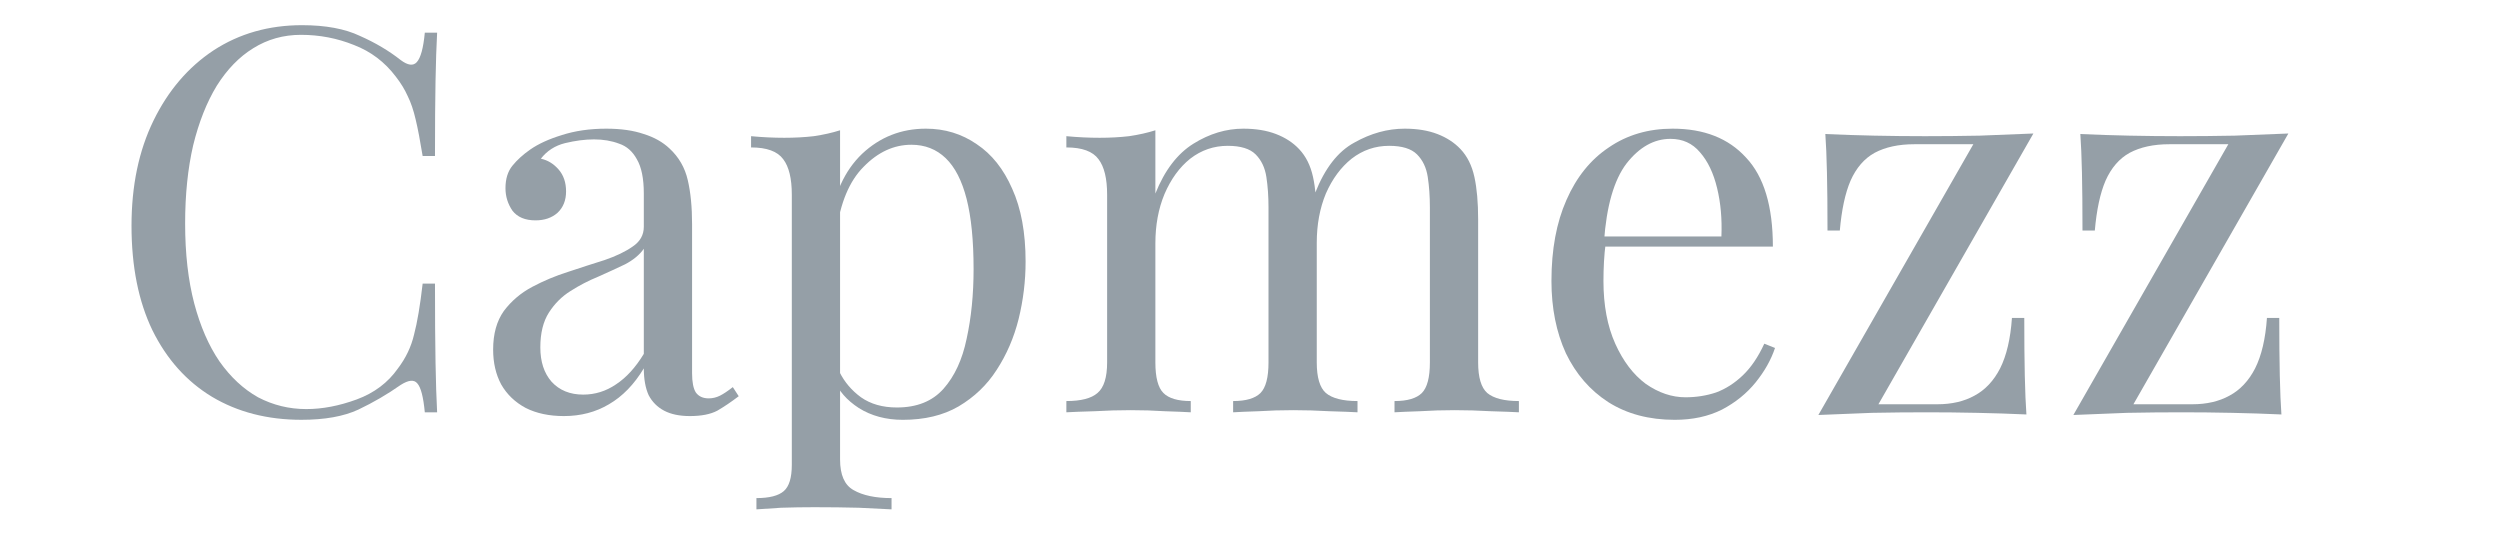
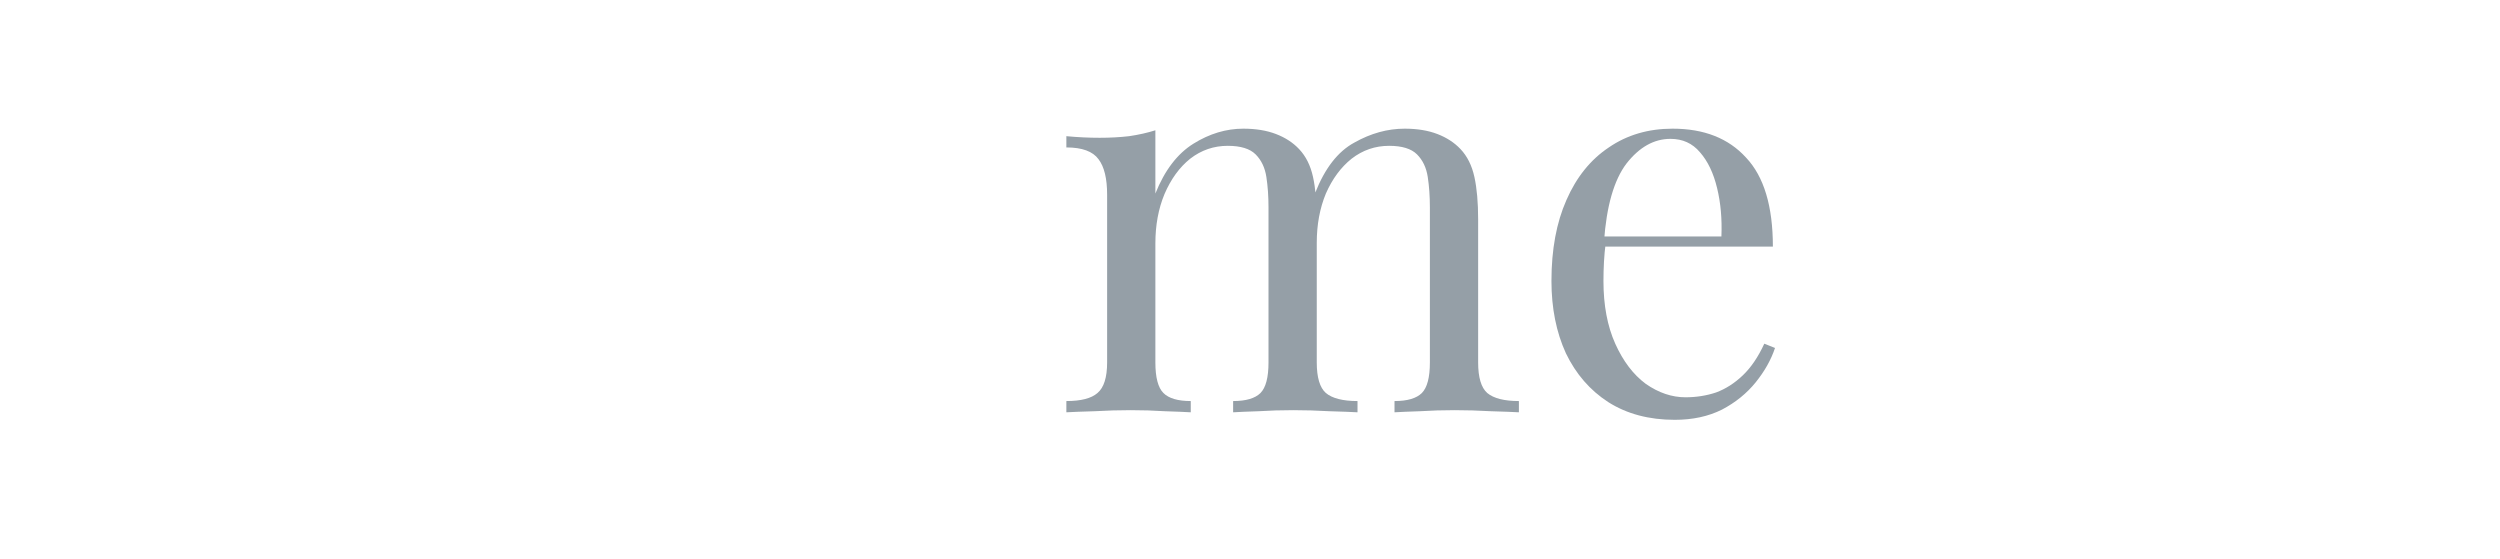
<svg xmlns="http://www.w3.org/2000/svg" width="152" height="34" viewBox="0 0 152 34" fill="none">
-   <path d="M139.133 8.117L129.712 24.579H133.298C134.168 24.579 134.917 24.405 135.548 24.058C136.2 23.71 136.721 23.156 137.112 22.395C137.504 21.613 137.743 20.591 137.83 19.331H138.579C138.579 20.722 138.59 21.895 138.612 22.852C138.634 23.808 138.666 24.59 138.71 25.199C137.753 25.155 136.754 25.123 135.711 25.101C134.689 25.079 133.668 25.068 132.646 25.068C131.56 25.068 130.451 25.079 129.321 25.101C128.191 25.144 127.104 25.188 126.061 25.231L135.482 8.769H131.896C130.94 8.769 130.136 8.943 129.484 9.29C128.854 9.638 128.365 10.203 128.017 10.985C127.691 11.746 127.474 12.757 127.365 14.017H126.615C126.615 12.604 126.604 11.431 126.583 10.496C126.561 9.54 126.528 8.758 126.485 8.149C127.441 8.193 128.43 8.225 129.451 8.247C130.495 8.269 131.527 8.28 132.548 8.28C133.635 8.28 134.743 8.269 135.874 8.247C137.004 8.204 138.09 8.16 139.133 8.117Z" fill="#959FA7" />
-   <path d="M123.63 8.117L114.208 24.579H117.794C118.664 24.579 119.414 24.405 120.044 24.058C120.696 23.71 121.217 23.156 121.609 22.395C122 21.613 122.239 20.591 122.326 19.331H123.076C123.076 20.722 123.086 21.895 123.108 22.852C123.13 23.808 123.162 24.59 123.206 25.199C122.25 25.155 121.25 25.123 120.207 25.101C119.185 25.079 118.164 25.068 117.142 25.068C116.056 25.068 114.947 25.079 113.817 25.101C112.687 25.144 111.601 25.188 110.557 25.231L119.979 8.769H116.393C115.436 8.769 114.632 8.943 113.98 9.29C113.35 9.638 112.861 10.203 112.513 10.985C112.187 11.746 111.97 12.757 111.861 14.017H111.112C111.112 12.604 111.101 11.431 111.079 10.496C111.057 9.54 111.025 8.758 110.981 8.149C111.937 8.193 112.926 8.225 113.948 8.247C114.991 8.269 116.023 8.28 117.045 8.28C118.131 8.28 119.24 8.269 120.37 8.247C121.5 8.204 122.587 8.16 123.63 8.117Z" fill="#959FA7" />
  <path d="M101.695 7.823C103.607 7.823 105.096 8.41 106.161 9.584C107.248 10.735 107.791 12.539 107.791 14.995H96.284L96.251 14.376H104.662C104.705 13.311 104.618 12.333 104.401 11.442C104.183 10.529 103.836 9.801 103.358 9.258C102.901 8.714 102.304 8.443 101.565 8.443C100.565 8.443 99.674 8.942 98.891 9.942C98.131 10.942 97.674 12.528 97.522 14.702L97.62 14.832C97.577 15.158 97.544 15.517 97.522 15.908C97.501 16.299 97.49 16.69 97.49 17.081C97.49 18.559 97.729 19.831 98.207 20.896C98.685 21.96 99.304 22.776 100.065 23.34C100.847 23.884 101.652 24.155 102.477 24.155C103.129 24.155 103.749 24.058 104.336 23.862C104.922 23.645 105.466 23.297 105.965 22.819C106.465 22.341 106.9 21.7 107.269 20.896L107.921 21.156C107.682 21.873 107.291 22.569 106.748 23.243C106.205 23.916 105.52 24.471 104.694 24.905C103.868 25.318 102.912 25.525 101.825 25.525C100.261 25.525 98.913 25.166 97.783 24.449C96.675 23.732 95.816 22.743 95.208 21.482C94.621 20.2 94.328 18.733 94.328 17.081C94.328 15.169 94.632 13.528 95.24 12.159C95.849 10.768 96.707 9.703 97.816 8.964C98.924 8.204 100.217 7.823 101.695 7.823Z" fill="#959FA7" />
  <path d="M75.593 7.823C76.353 7.823 77.016 7.932 77.581 8.149C78.147 8.367 78.614 8.671 78.983 9.062C79.396 9.497 79.679 10.062 79.831 10.757C79.983 11.453 80.059 12.311 80.059 13.332V22.037C80.059 22.949 80.244 23.569 80.613 23.895C81.004 24.221 81.645 24.384 82.537 24.384V25.068C82.167 25.047 81.602 25.025 80.841 25.003C80.081 24.96 79.342 24.938 78.625 24.938C77.907 24.938 77.201 24.96 76.506 25.003C75.832 25.025 75.321 25.047 74.974 25.068V24.384C75.756 24.384 76.31 24.221 76.636 23.895C76.962 23.569 77.125 22.949 77.125 22.037V12.615C77.125 11.942 77.082 11.322 76.995 10.757C76.908 10.192 76.69 9.736 76.343 9.388C75.995 9.04 75.43 8.866 74.647 8.866C73.8 8.866 73.039 9.127 72.365 9.649C71.713 10.17 71.192 10.888 70.801 11.8C70.431 12.691 70.247 13.691 70.247 14.8V22.037C70.247 22.949 70.41 23.569 70.736 23.895C71.062 24.221 71.616 24.384 72.398 24.384V25.068C72.05 25.047 71.529 25.025 70.833 25.003C70.16 24.96 69.464 24.938 68.747 24.938C68.03 24.938 67.291 24.96 66.53 25.003C65.77 25.025 65.204 25.047 64.835 25.068V24.384C65.726 24.384 66.356 24.221 66.726 23.895C67.117 23.569 67.313 22.949 67.313 22.037V11.833C67.313 10.855 67.139 10.138 66.791 9.681C66.443 9.203 65.791 8.964 64.835 8.964V8.28C65.531 8.345 66.204 8.377 66.856 8.377C67.487 8.377 68.084 8.345 68.649 8.28C69.236 8.193 69.768 8.073 70.247 7.921V11.768C70.812 10.355 71.583 9.345 72.561 8.736C73.539 8.127 74.55 7.823 75.593 7.823ZM85.405 7.823C86.166 7.823 86.829 7.932 87.394 8.149C87.959 8.367 88.426 8.671 88.796 9.062C89.209 9.497 89.491 10.062 89.643 10.757C89.795 11.453 89.871 12.311 89.871 13.332V22.037C89.871 22.949 90.056 23.569 90.425 23.895C90.817 24.221 91.458 24.384 92.349 24.384V25.068C91.979 25.047 91.414 25.025 90.654 25.003C89.893 24.96 89.154 24.938 88.437 24.938C87.72 24.938 87.013 24.96 86.318 25.003C85.644 25.025 85.134 25.047 84.786 25.068V24.384C85.568 24.384 86.122 24.221 86.448 23.895C86.774 23.569 86.937 22.949 86.937 22.037V12.615C86.937 11.942 86.894 11.322 86.807 10.757C86.72 10.192 86.503 9.736 86.155 9.388C85.807 9.04 85.242 8.866 84.46 8.866C83.612 8.866 82.852 9.127 82.178 9.649C81.526 10.17 81.004 10.877 80.613 11.768C80.244 12.659 80.059 13.659 80.059 14.767L79.961 11.735C80.548 10.236 81.341 9.214 82.341 8.671C83.341 8.106 84.362 7.823 85.405 7.823Z" fill="#959FA7" />
-   <path d="M51.076 7.921V27.937C51.076 28.872 51.348 29.491 51.891 29.795C52.456 30.121 53.228 30.284 54.206 30.284V30.969C53.728 30.947 53.065 30.914 52.217 30.871C51.37 30.849 50.468 30.838 49.512 30.838C48.838 30.838 48.164 30.849 47.49 30.871C46.839 30.914 46.339 30.947 45.991 30.969V30.284C46.773 30.284 47.328 30.143 47.654 29.86C47.98 29.578 48.142 29.045 48.142 28.263V11.833C48.142 10.855 47.969 10.138 47.621 9.681C47.273 9.203 46.621 8.964 45.665 8.964V8.28C46.36 8.345 47.034 8.377 47.686 8.377C48.316 8.377 48.914 8.345 49.479 8.28C50.066 8.193 50.598 8.073 51.076 7.921ZM56.292 7.823C57.444 7.823 58.476 8.138 59.389 8.769C60.302 9.377 61.019 10.279 61.541 11.474C62.084 12.67 62.356 14.148 62.356 15.908C62.356 17.081 62.215 18.244 61.932 19.396C61.649 20.526 61.204 21.558 60.595 22.493C60.009 23.406 59.237 24.145 58.281 24.71C57.346 25.253 56.216 25.525 54.891 25.525C53.869 25.525 52.978 25.286 52.217 24.808C51.478 24.329 50.979 23.753 50.718 23.08L51.044 22.623C51.348 23.232 51.783 23.743 52.348 24.155C52.935 24.568 53.663 24.775 54.532 24.775C55.749 24.775 56.694 24.395 57.368 23.634C58.042 22.873 58.509 21.863 58.77 20.602C59.052 19.32 59.194 17.907 59.194 16.364C59.194 14.626 59.052 13.202 58.77 12.094C58.487 10.985 58.063 10.159 57.498 9.616C56.933 9.073 56.238 8.801 55.412 8.801C54.347 8.801 53.38 9.247 52.511 10.138C51.642 11.007 51.087 12.333 50.848 14.115L50.457 13.659C50.696 11.811 51.348 10.377 52.413 9.355C53.5 8.334 54.793 7.823 56.292 7.823Z" fill="#959FA7" />
-   <path d="M34.286 25.297C33.395 25.297 32.624 25.134 31.972 24.808C31.32 24.46 30.82 23.982 30.472 23.373C30.146 22.765 29.983 22.058 29.983 21.254C29.983 20.298 30.201 19.515 30.635 18.907C31.091 18.299 31.667 17.809 32.363 17.44C33.058 17.071 33.786 16.766 34.547 16.527C35.329 16.267 36.068 16.027 36.764 15.81C37.459 15.571 38.024 15.299 38.459 14.995C38.915 14.691 39.144 14.289 39.144 13.789V11.768C39.144 10.855 39.002 10.159 38.72 9.681C38.459 9.203 38.1 8.888 37.644 8.736C37.188 8.562 36.677 8.475 36.112 8.475C35.569 8.475 34.982 8.551 34.351 8.703C33.743 8.856 33.254 9.171 32.885 9.649C33.297 9.736 33.656 9.953 33.96 10.301C34.264 10.649 34.417 11.094 34.417 11.637C34.417 12.181 34.243 12.615 33.895 12.941C33.547 13.246 33.102 13.398 32.559 13.398C31.928 13.398 31.461 13.202 31.157 12.811C30.874 12.398 30.733 11.942 30.733 11.442C30.733 10.877 30.874 10.42 31.157 10.073C31.439 9.725 31.798 9.399 32.233 9.095C32.732 8.747 33.373 8.454 34.156 8.214C34.96 7.954 35.862 7.823 36.862 7.823C37.753 7.823 38.513 7.932 39.144 8.149C39.774 8.345 40.295 8.638 40.708 9.029C41.273 9.551 41.643 10.192 41.817 10.953C41.99 11.692 42.078 12.583 42.078 13.626V22.689C42.078 23.232 42.154 23.623 42.306 23.862C42.48 24.101 42.74 24.221 43.088 24.221C43.327 24.221 43.555 24.166 43.773 24.058C43.99 23.949 44.251 23.775 44.555 23.536L44.914 24.09C44.457 24.438 44.023 24.731 43.61 24.971C43.197 25.188 42.642 25.297 41.947 25.297C41.317 25.297 40.795 25.188 40.382 24.971C39.969 24.753 39.654 24.438 39.437 24.025C39.241 23.59 39.144 23.047 39.144 22.395C38.557 23.373 37.85 24.101 37.025 24.579C36.221 25.057 35.308 25.297 34.286 25.297ZM35.46 23.992C36.177 23.992 36.84 23.786 37.448 23.373C38.079 22.96 38.644 22.341 39.144 21.515V15.126C38.883 15.495 38.502 15.81 38.003 16.071C37.503 16.31 36.959 16.56 36.373 16.821C35.786 17.06 35.221 17.353 34.677 17.701C34.156 18.027 33.721 18.462 33.373 19.005C33.026 19.548 32.852 20.254 32.852 21.124C32.852 21.993 33.08 22.689 33.536 23.21C34.015 23.732 34.656 23.992 35.46 23.992Z" fill="#959FA7" />
-   <path d="M18.362 1.531C19.797 1.531 20.97 1.749 21.883 2.183C22.817 2.596 23.643 3.085 24.36 3.65C24.795 3.976 25.121 4.02 25.338 3.781C25.578 3.52 25.741 2.922 25.828 1.988H26.577C26.534 2.792 26.501 3.77 26.48 4.922C26.458 6.073 26.447 7.595 26.447 9.485H25.697C25.545 8.551 25.404 7.812 25.273 7.269C25.143 6.704 24.98 6.226 24.784 5.834C24.61 5.443 24.371 5.052 24.067 4.661C23.393 3.77 22.546 3.129 21.524 2.737C20.503 2.325 19.427 2.118 18.297 2.118C17.232 2.118 16.265 2.39 15.396 2.933C14.548 3.455 13.809 4.215 13.179 5.215C12.57 6.215 12.092 7.421 11.745 8.834C11.419 10.246 11.256 11.833 11.256 13.593C11.256 15.419 11.44 17.038 11.81 18.45C12.179 19.841 12.69 21.015 13.342 21.971C14.016 22.927 14.798 23.655 15.689 24.155C16.602 24.633 17.58 24.872 18.623 24.872C19.601 24.872 20.622 24.677 21.687 24.286C22.752 23.894 23.589 23.264 24.198 22.395C24.676 21.765 25.002 21.08 25.175 20.341C25.371 19.602 25.545 18.57 25.697 17.244H26.447C26.447 19.222 26.458 20.819 26.48 22.036C26.501 23.232 26.534 24.242 26.577 25.068H25.828C25.741 24.133 25.588 23.547 25.371 23.308C25.175 23.069 24.839 23.101 24.36 23.405C23.556 23.97 22.698 24.47 21.785 24.905C20.894 25.318 19.742 25.524 18.33 25.524C16.265 25.524 14.45 25.057 12.886 24.123C11.342 23.188 10.136 21.841 9.267 20.08C8.419 18.32 7.996 16.201 7.996 13.723C7.996 11.289 8.441 9.159 9.332 7.334C10.223 5.508 11.44 4.085 12.983 3.063C14.548 2.042 16.341 1.531 18.362 1.531Z" fill="#959FA7" />
</svg>